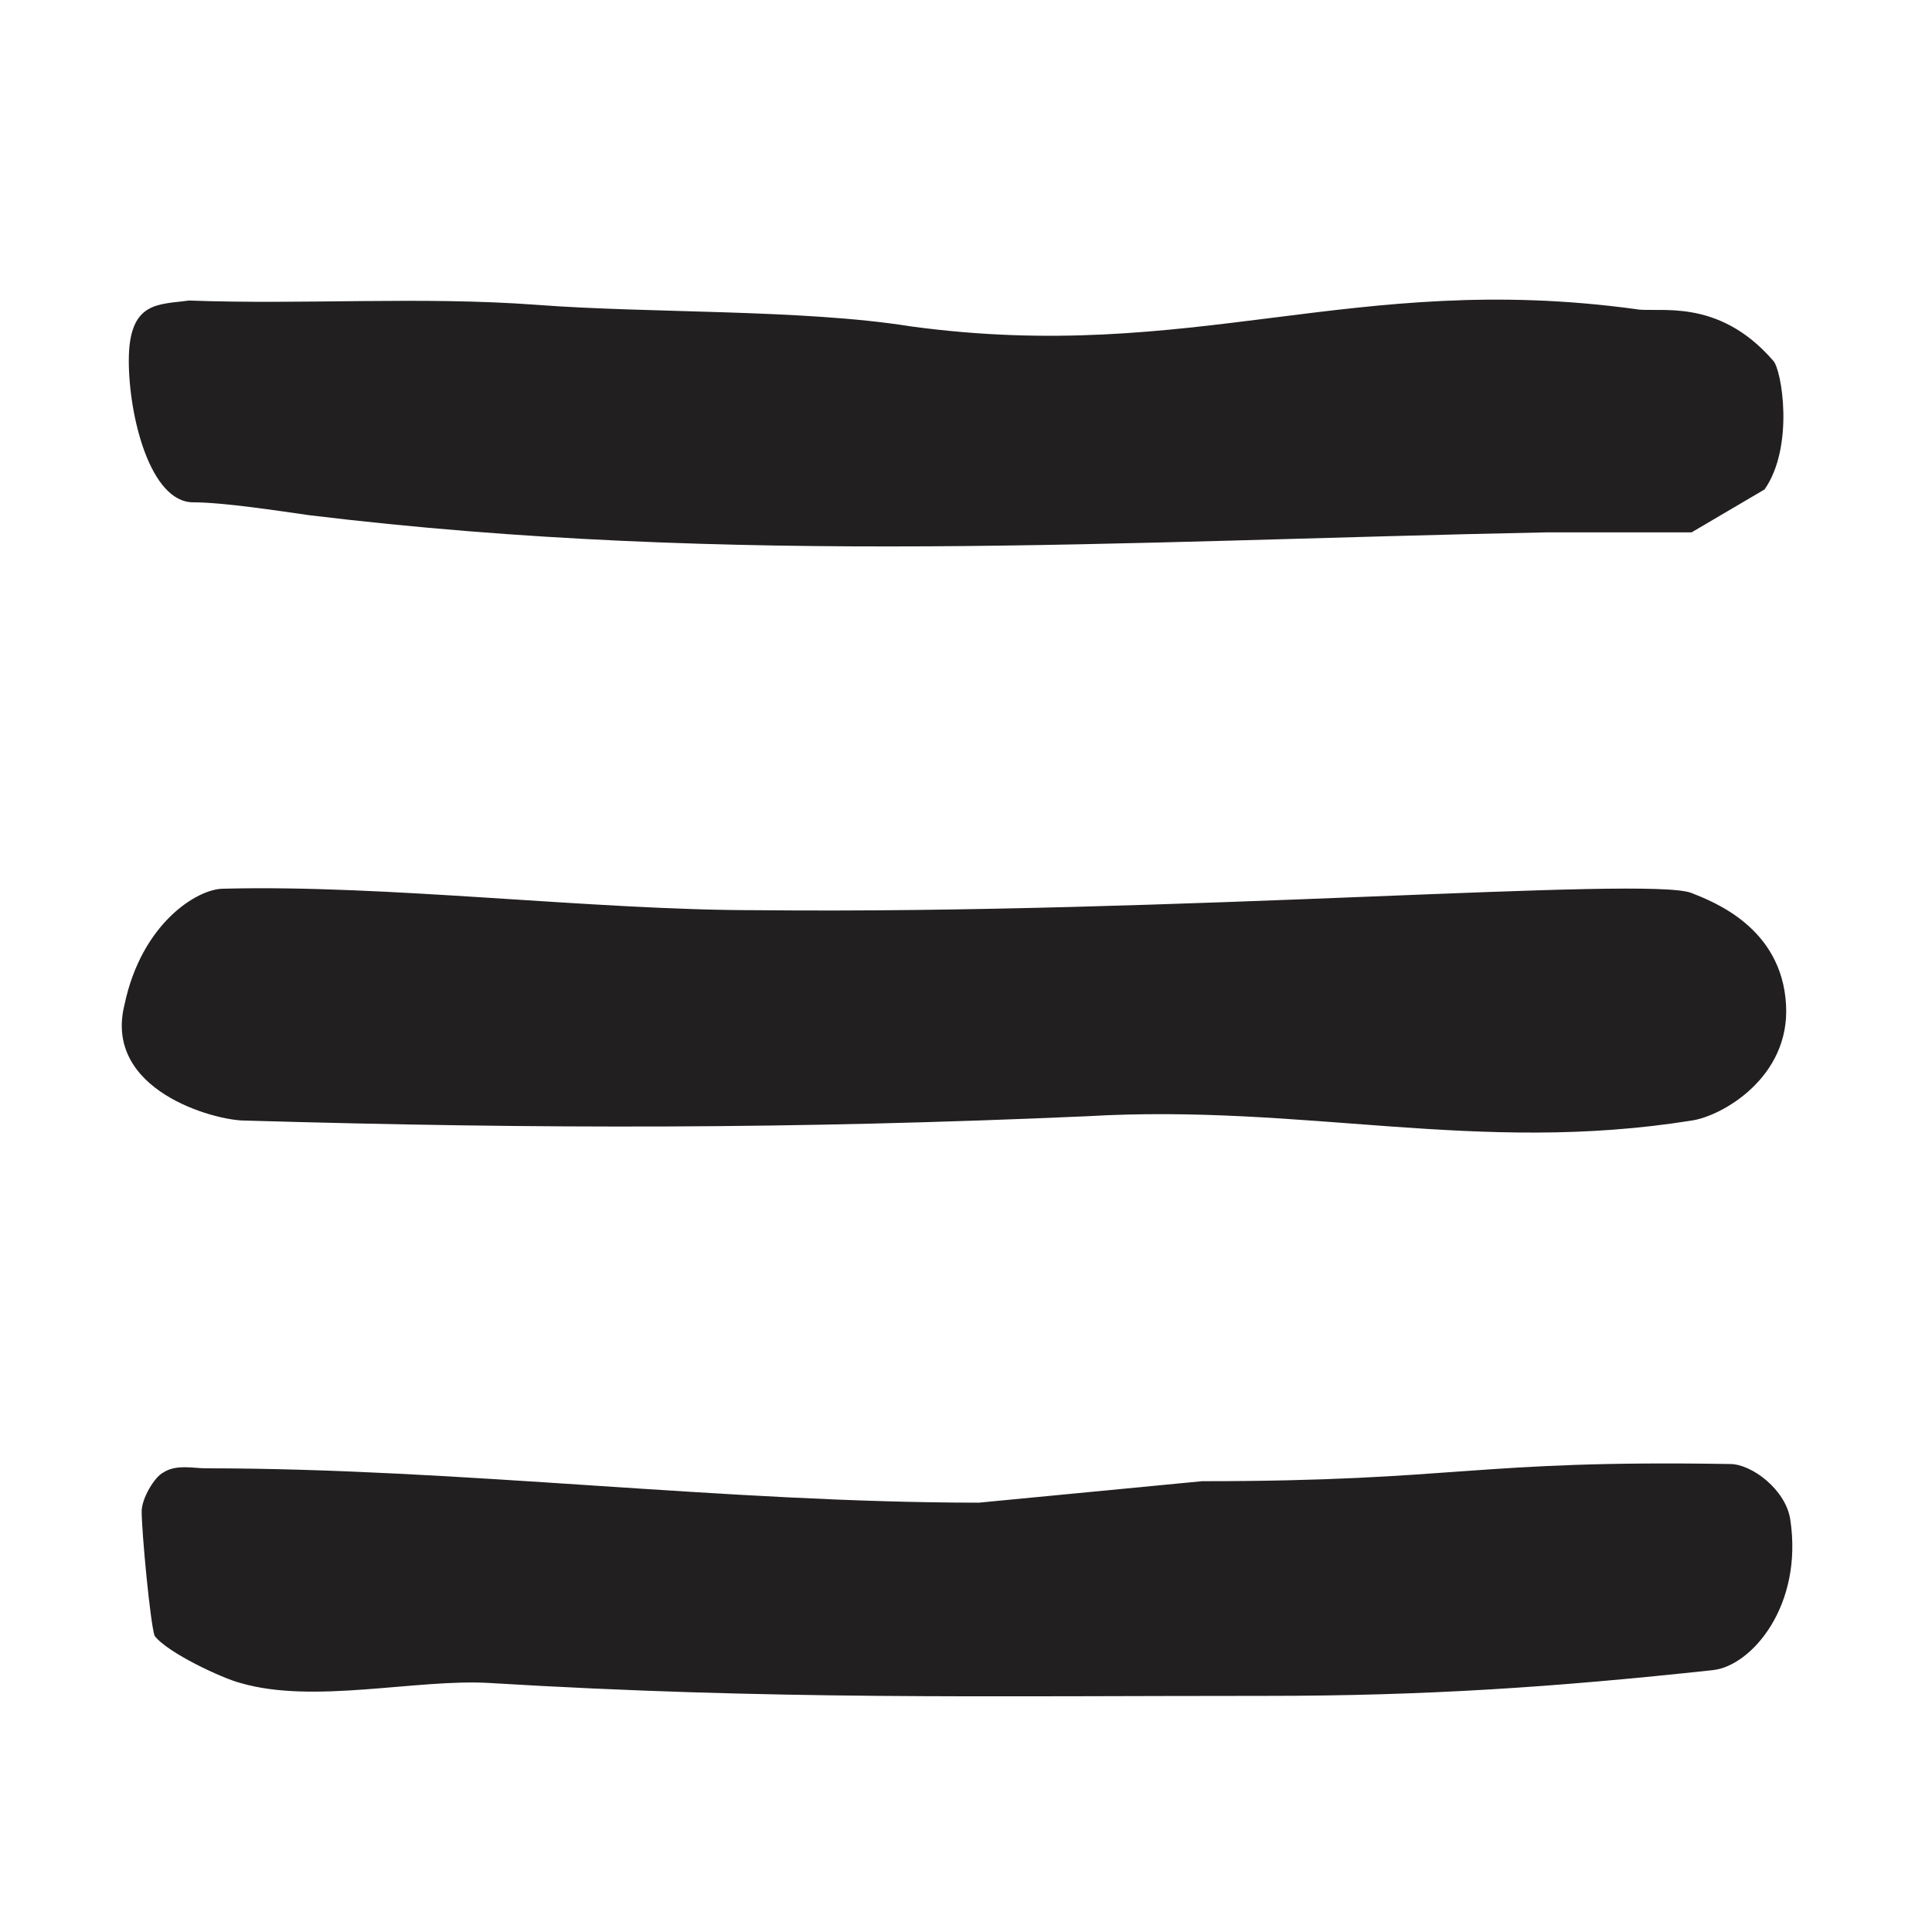
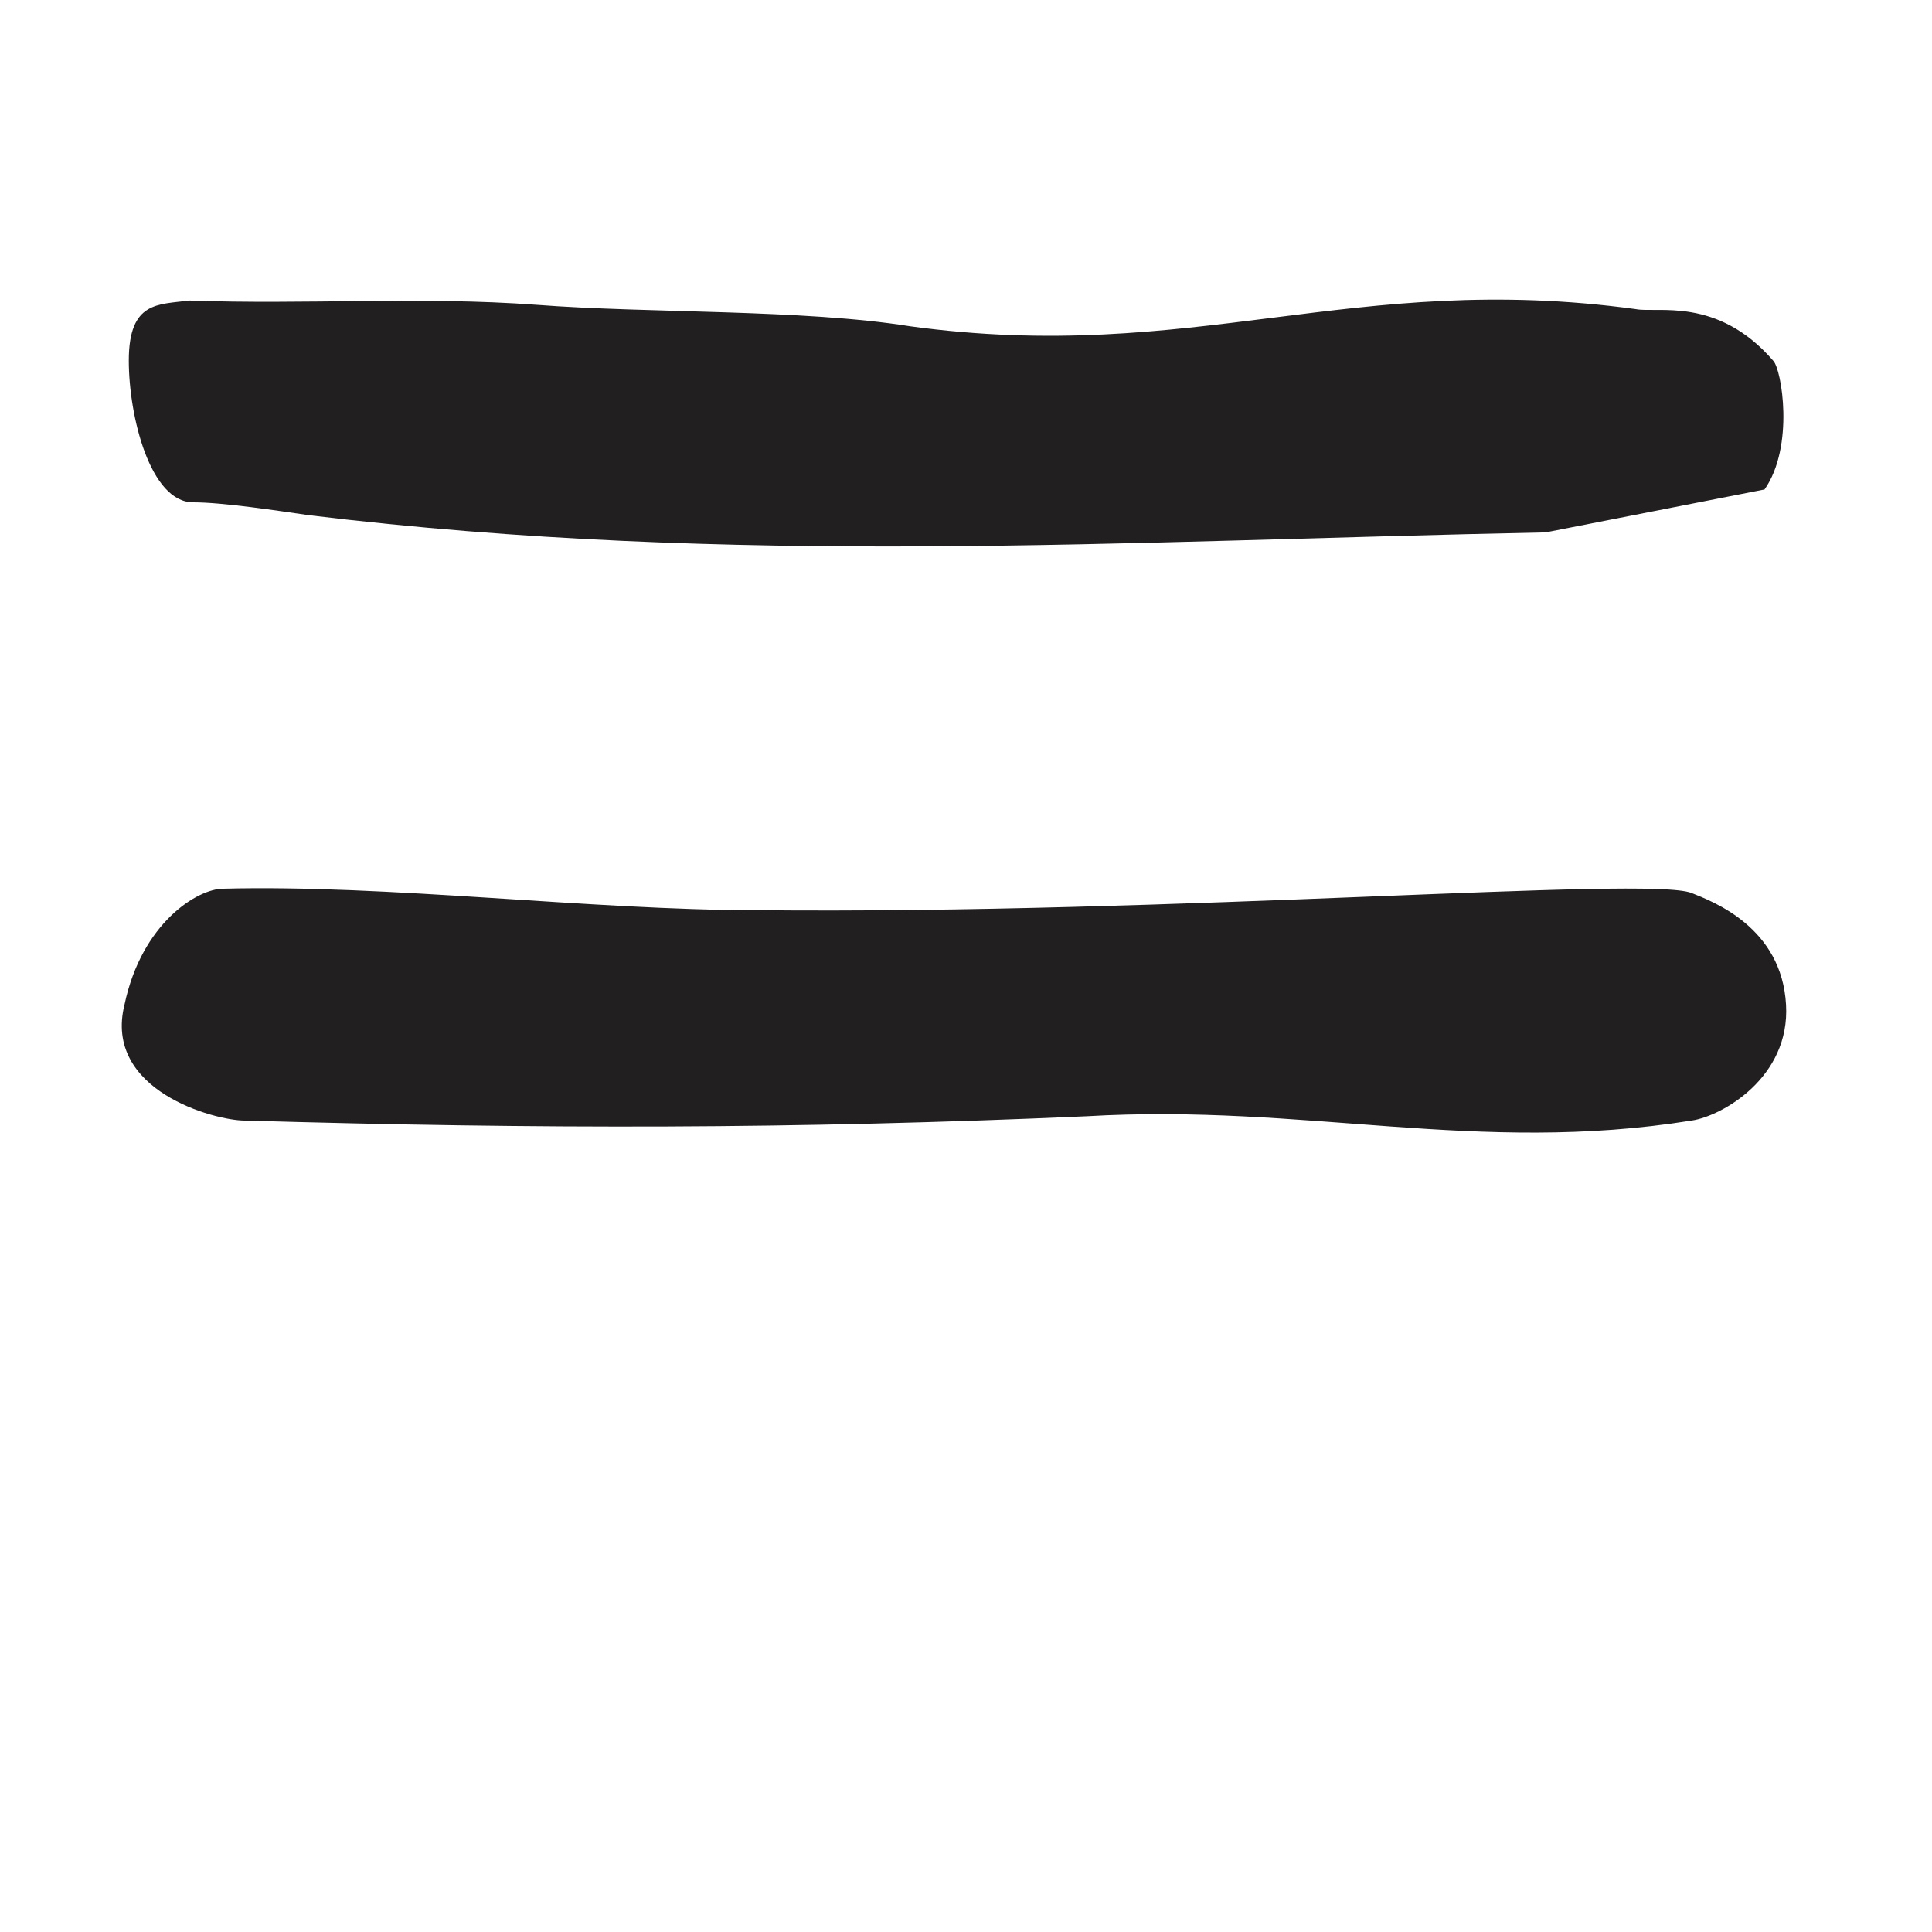
<svg xmlns="http://www.w3.org/2000/svg" enable-background="new 0 0 45 45" viewBox="0 0 45 45">
  <g fill="#221f20">
    <path d="m17.6 21.2c-3.8 0-8.6-.6-12.4-.5-.6 0-1.9.8-2.3 2.7-.5 2 2.1 2.7 2.8 2.7 6.9.2 12.8.2 19.6-.1 5.1-.3 9.1.9 14.1.1.7-.1 2.3-1 2.2-2.7-.1-1.8-1.7-2.4-2.2-2.6-1-.4-12 .5-21.8.4" />
-     <path d="m22.8 35c-5.9 0-12.1-.8-18-.8-.3 0-.7-.1-1 .1-.2.1-.5.6-.5.9 0 .5.2 2.6.3 2.9.3.4 1.6 1 2 1.1 1.7.5 4.1-.1 5.8 0 6.6.4 11.5.3 18.1.3 3.7 0 6.7-.2 10.4-.6.9-.1 2.1-1.5 1.8-3.5-.1-.7-.9-1.3-1.4-1.3-6-.1-6.3.4-12.3.4" />
-     <path d="m41.1 11.4c.7-1 .4-2.8.2-3-1.3-1.5-2.7-1.1-3.2-1.2-6.6-.9-10.3 1.3-16.9.4-2.5-.4-6.1-.3-8.7-.5-2.7-.2-5.4 0-8.1-.1-.7.1-1.4-0-1.4 1.4 0 1.3.5 3.3 1.5 3.3.7 0 2 .2 2.7.3 9.9 1.2 18.9.6 28.8.4h3.4" />
+     <path d="m41.1 11.4c.7-1 .4-2.8.2-3-1.3-1.5-2.7-1.1-3.2-1.2-6.6-.9-10.3 1.3-16.9.4-2.5-.4-6.1-.3-8.7-.5-2.7-.2-5.4 0-8.1-.1-.7.1-1.4-0-1.4 1.4 0 1.3.5 3.3 1.5 3.3.7 0 2 .2 2.7.3 9.9 1.2 18.9.6 28.8.4" />
  </g>
</svg>